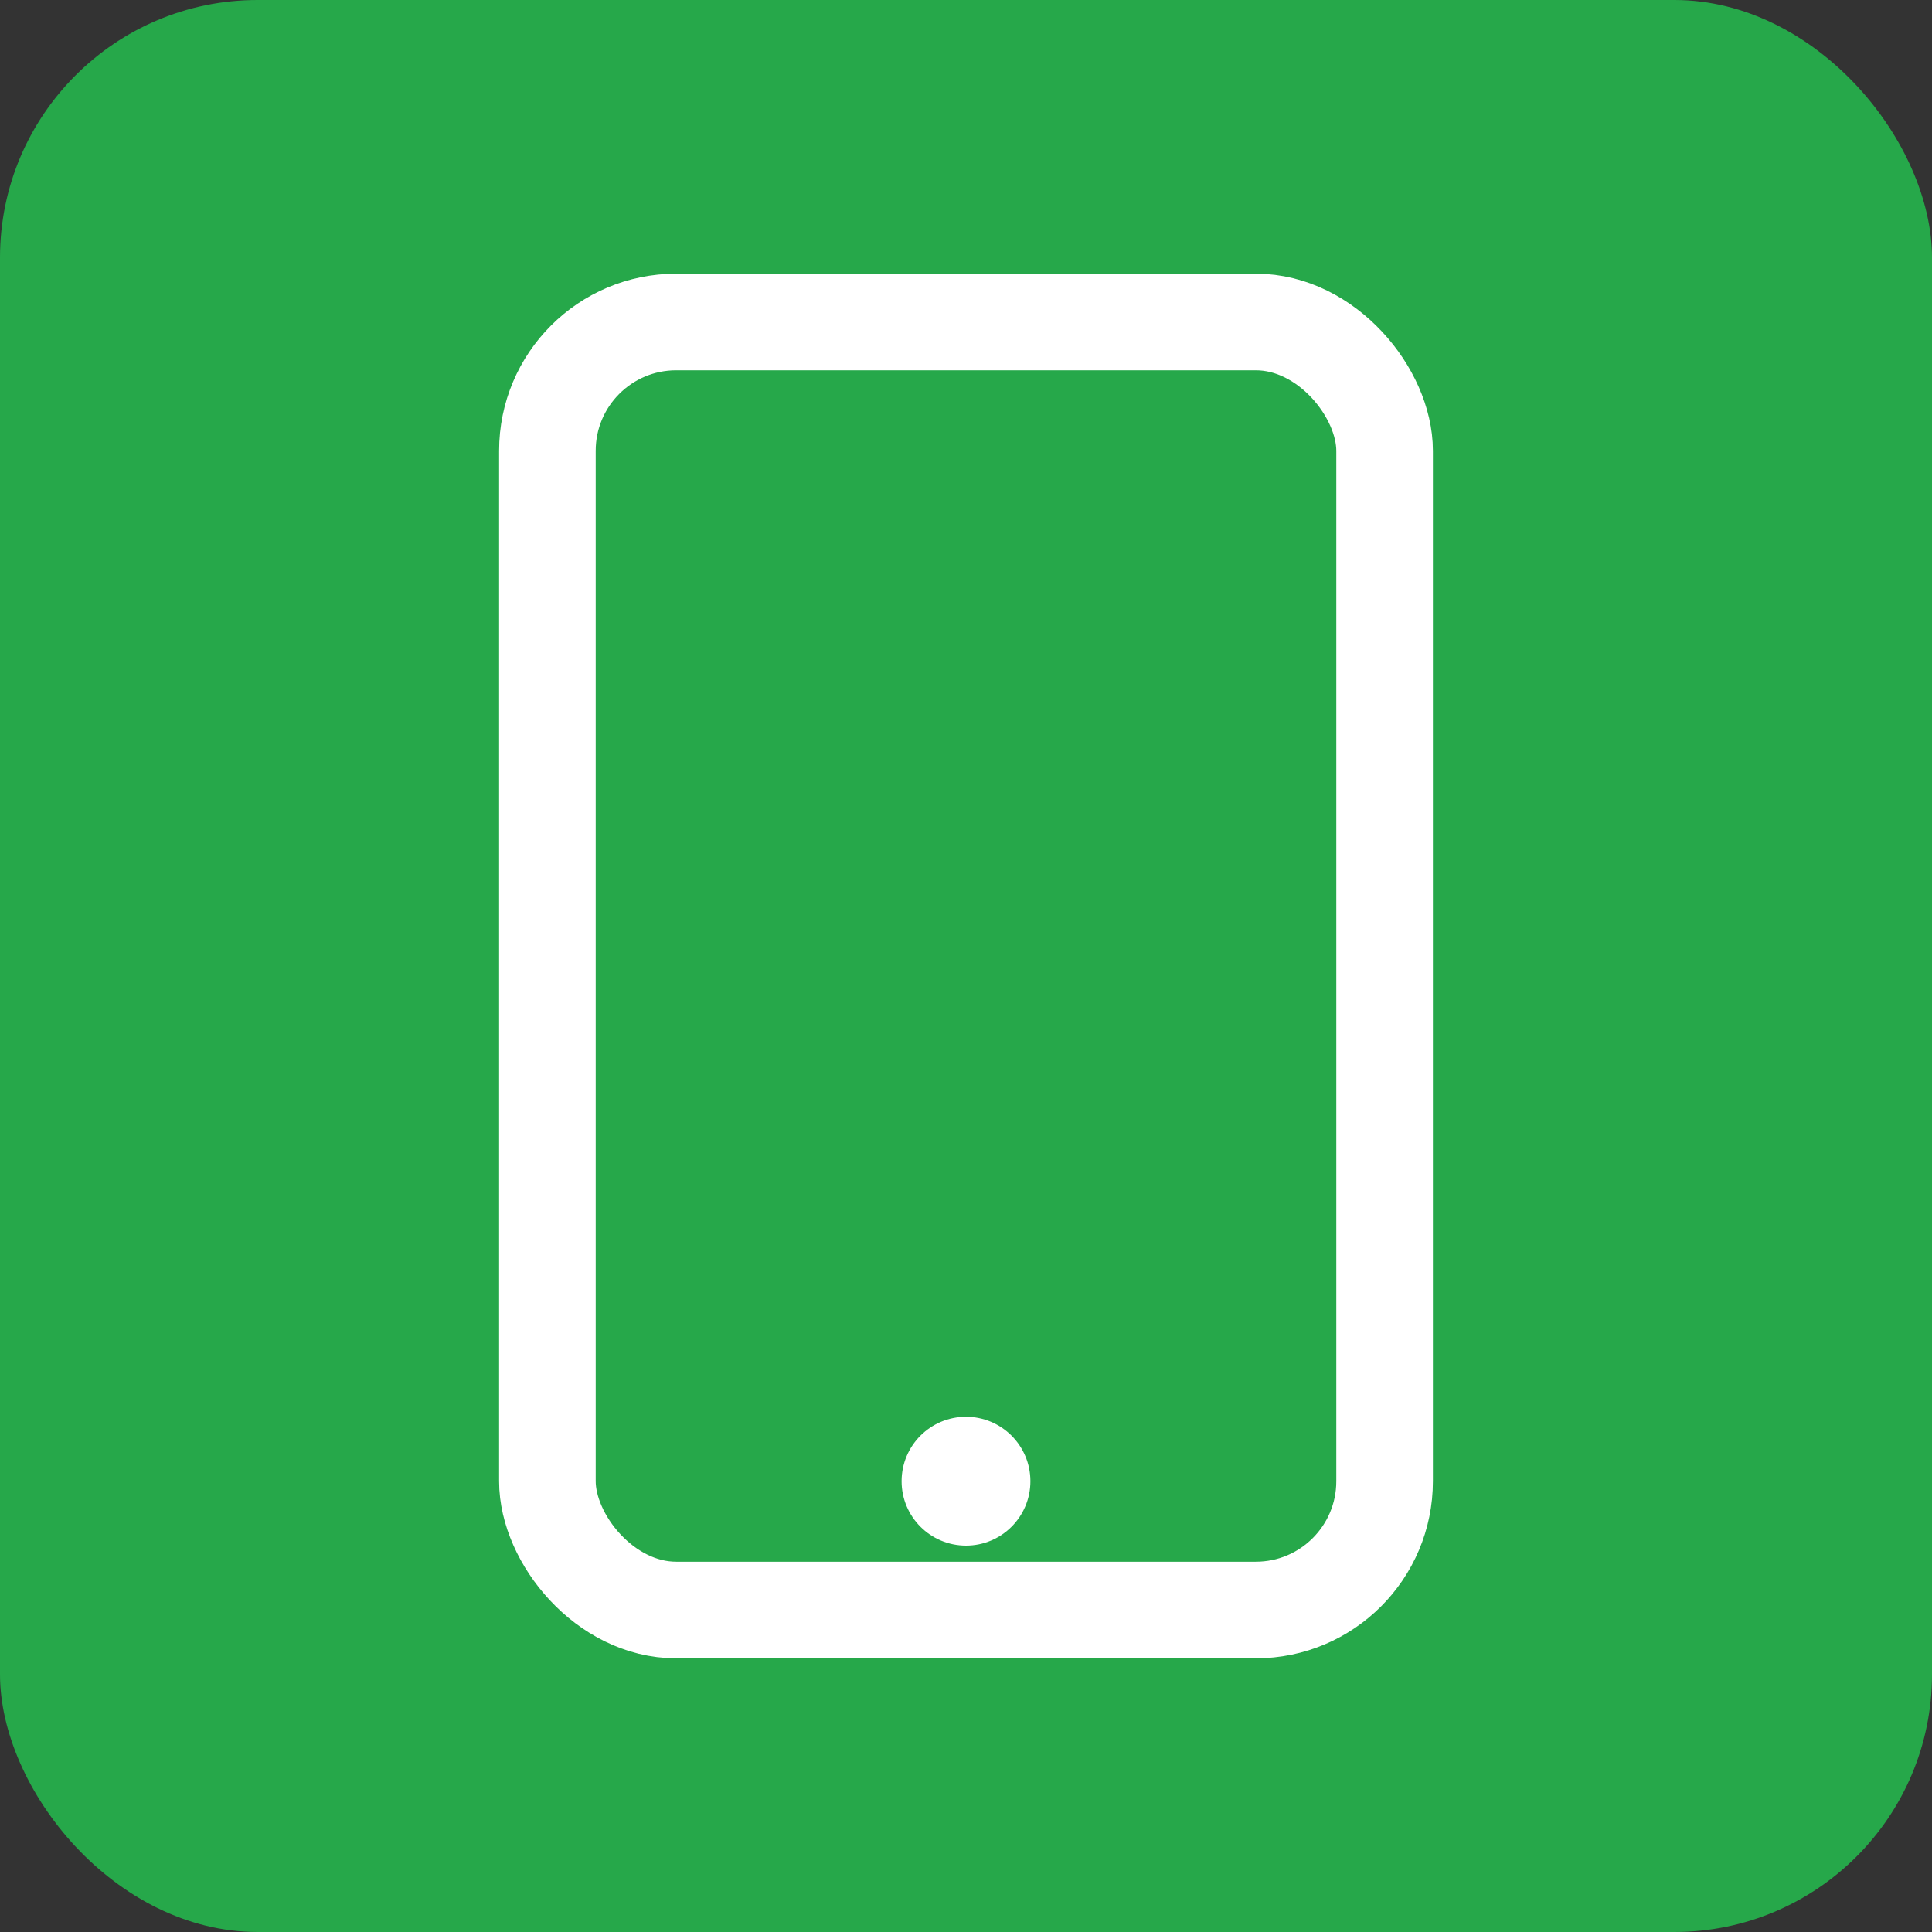
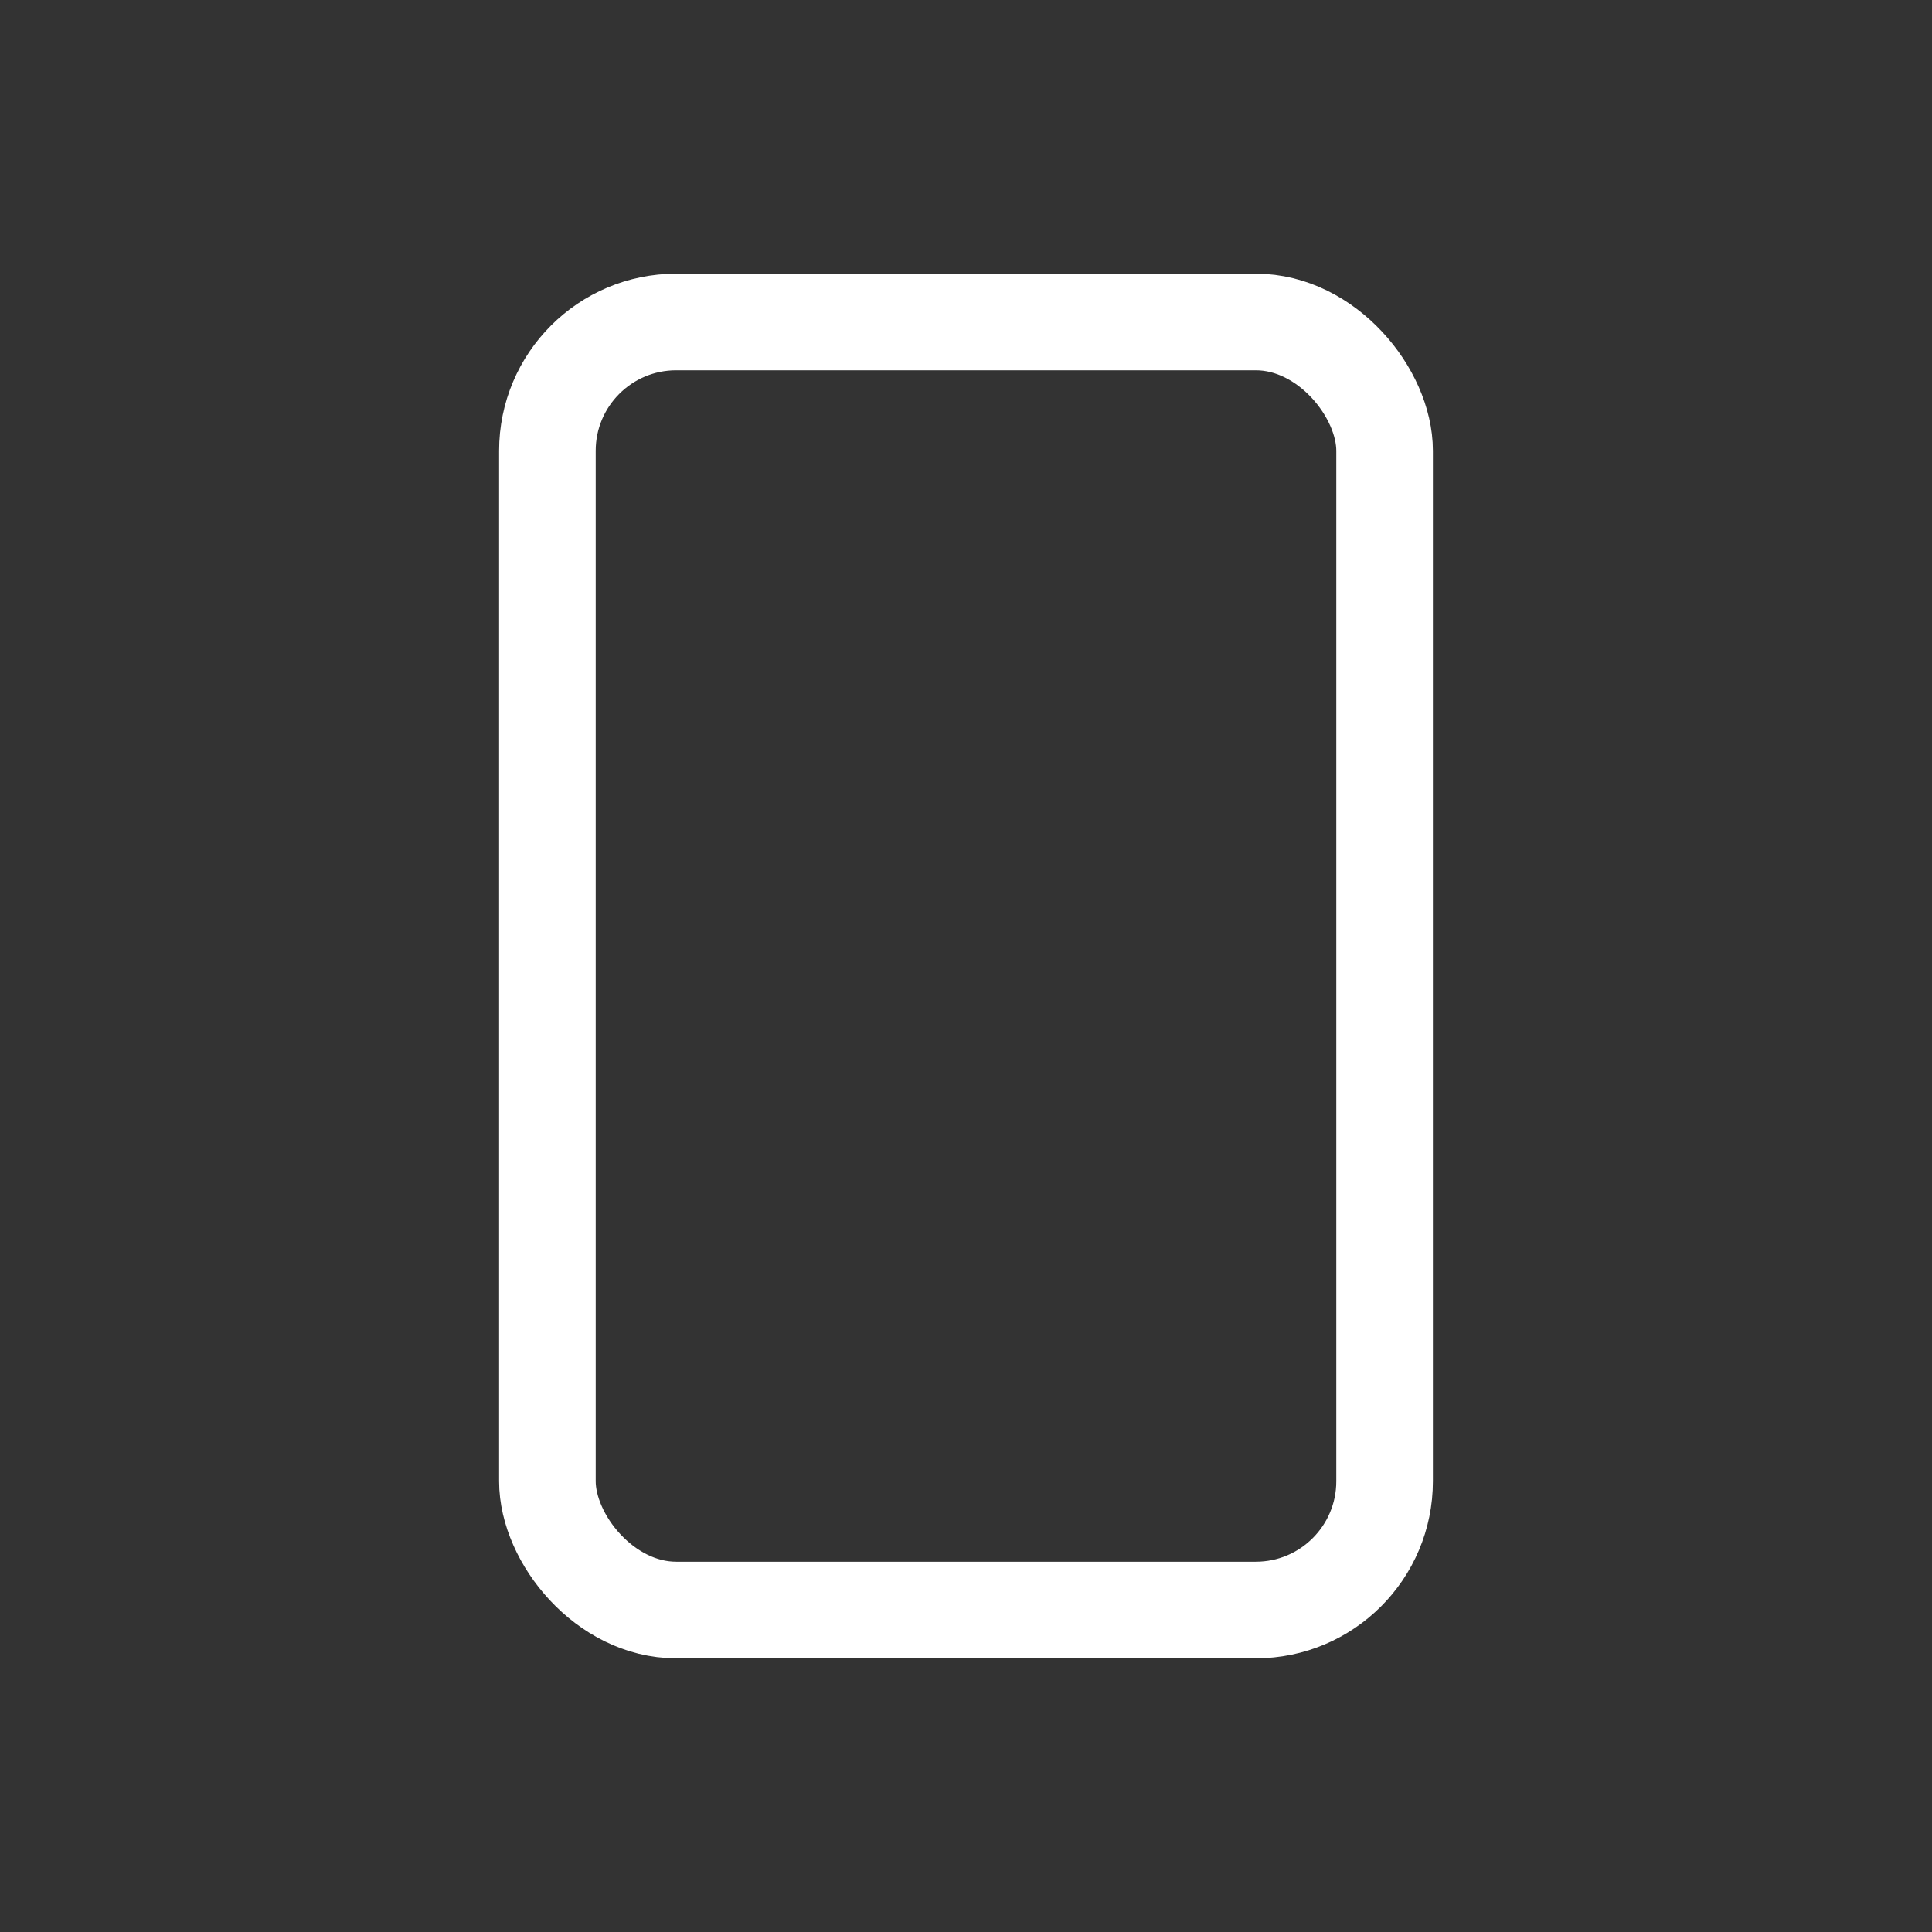
<svg xmlns="http://www.w3.org/2000/svg" width="120" height="120" viewBox="0 0 120 120">
  <rect x="0" y="0" width="120" height="120" fill="#333333" stroke="none" />
-   <rect width="120" height="120" rx="16" fill="#26a84a" />
  <rect x="34" y="20" width="52" height="80" rx="8" stroke="#ffffff" stroke-width="6" fill="none" />
-   <circle cx="60" cy="92" r="4" fill="#ffffff" />
</svg>